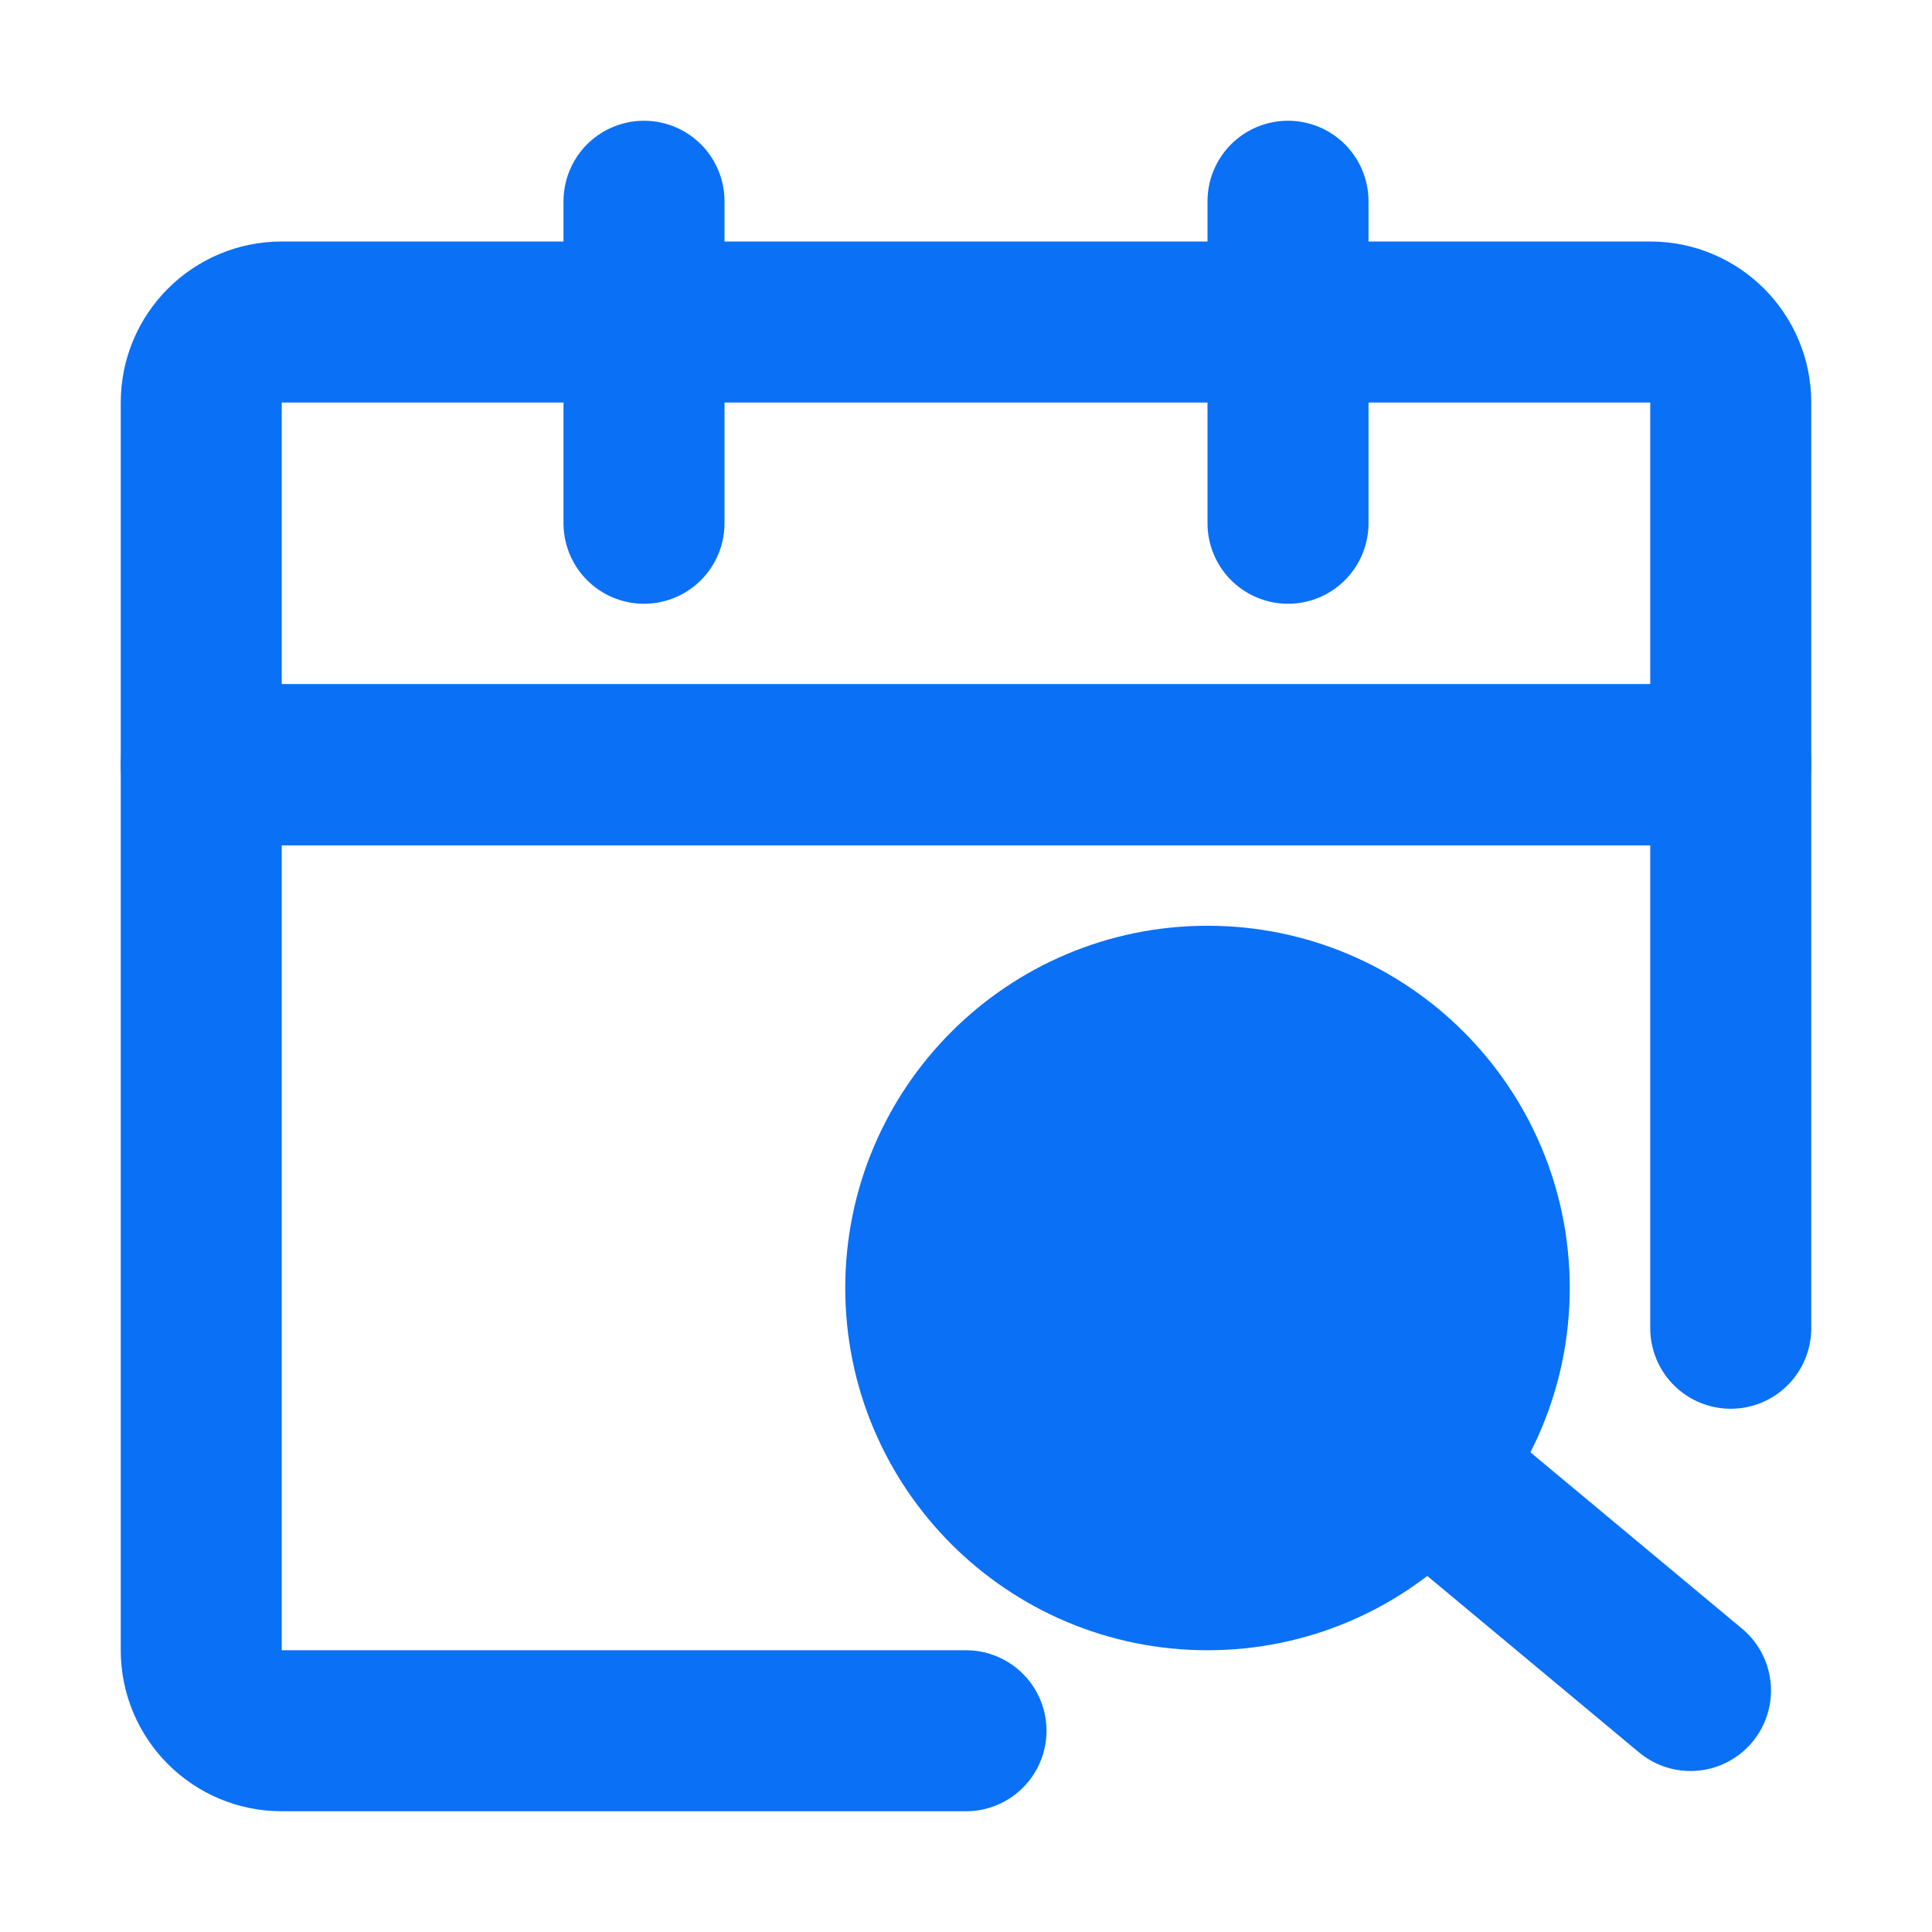
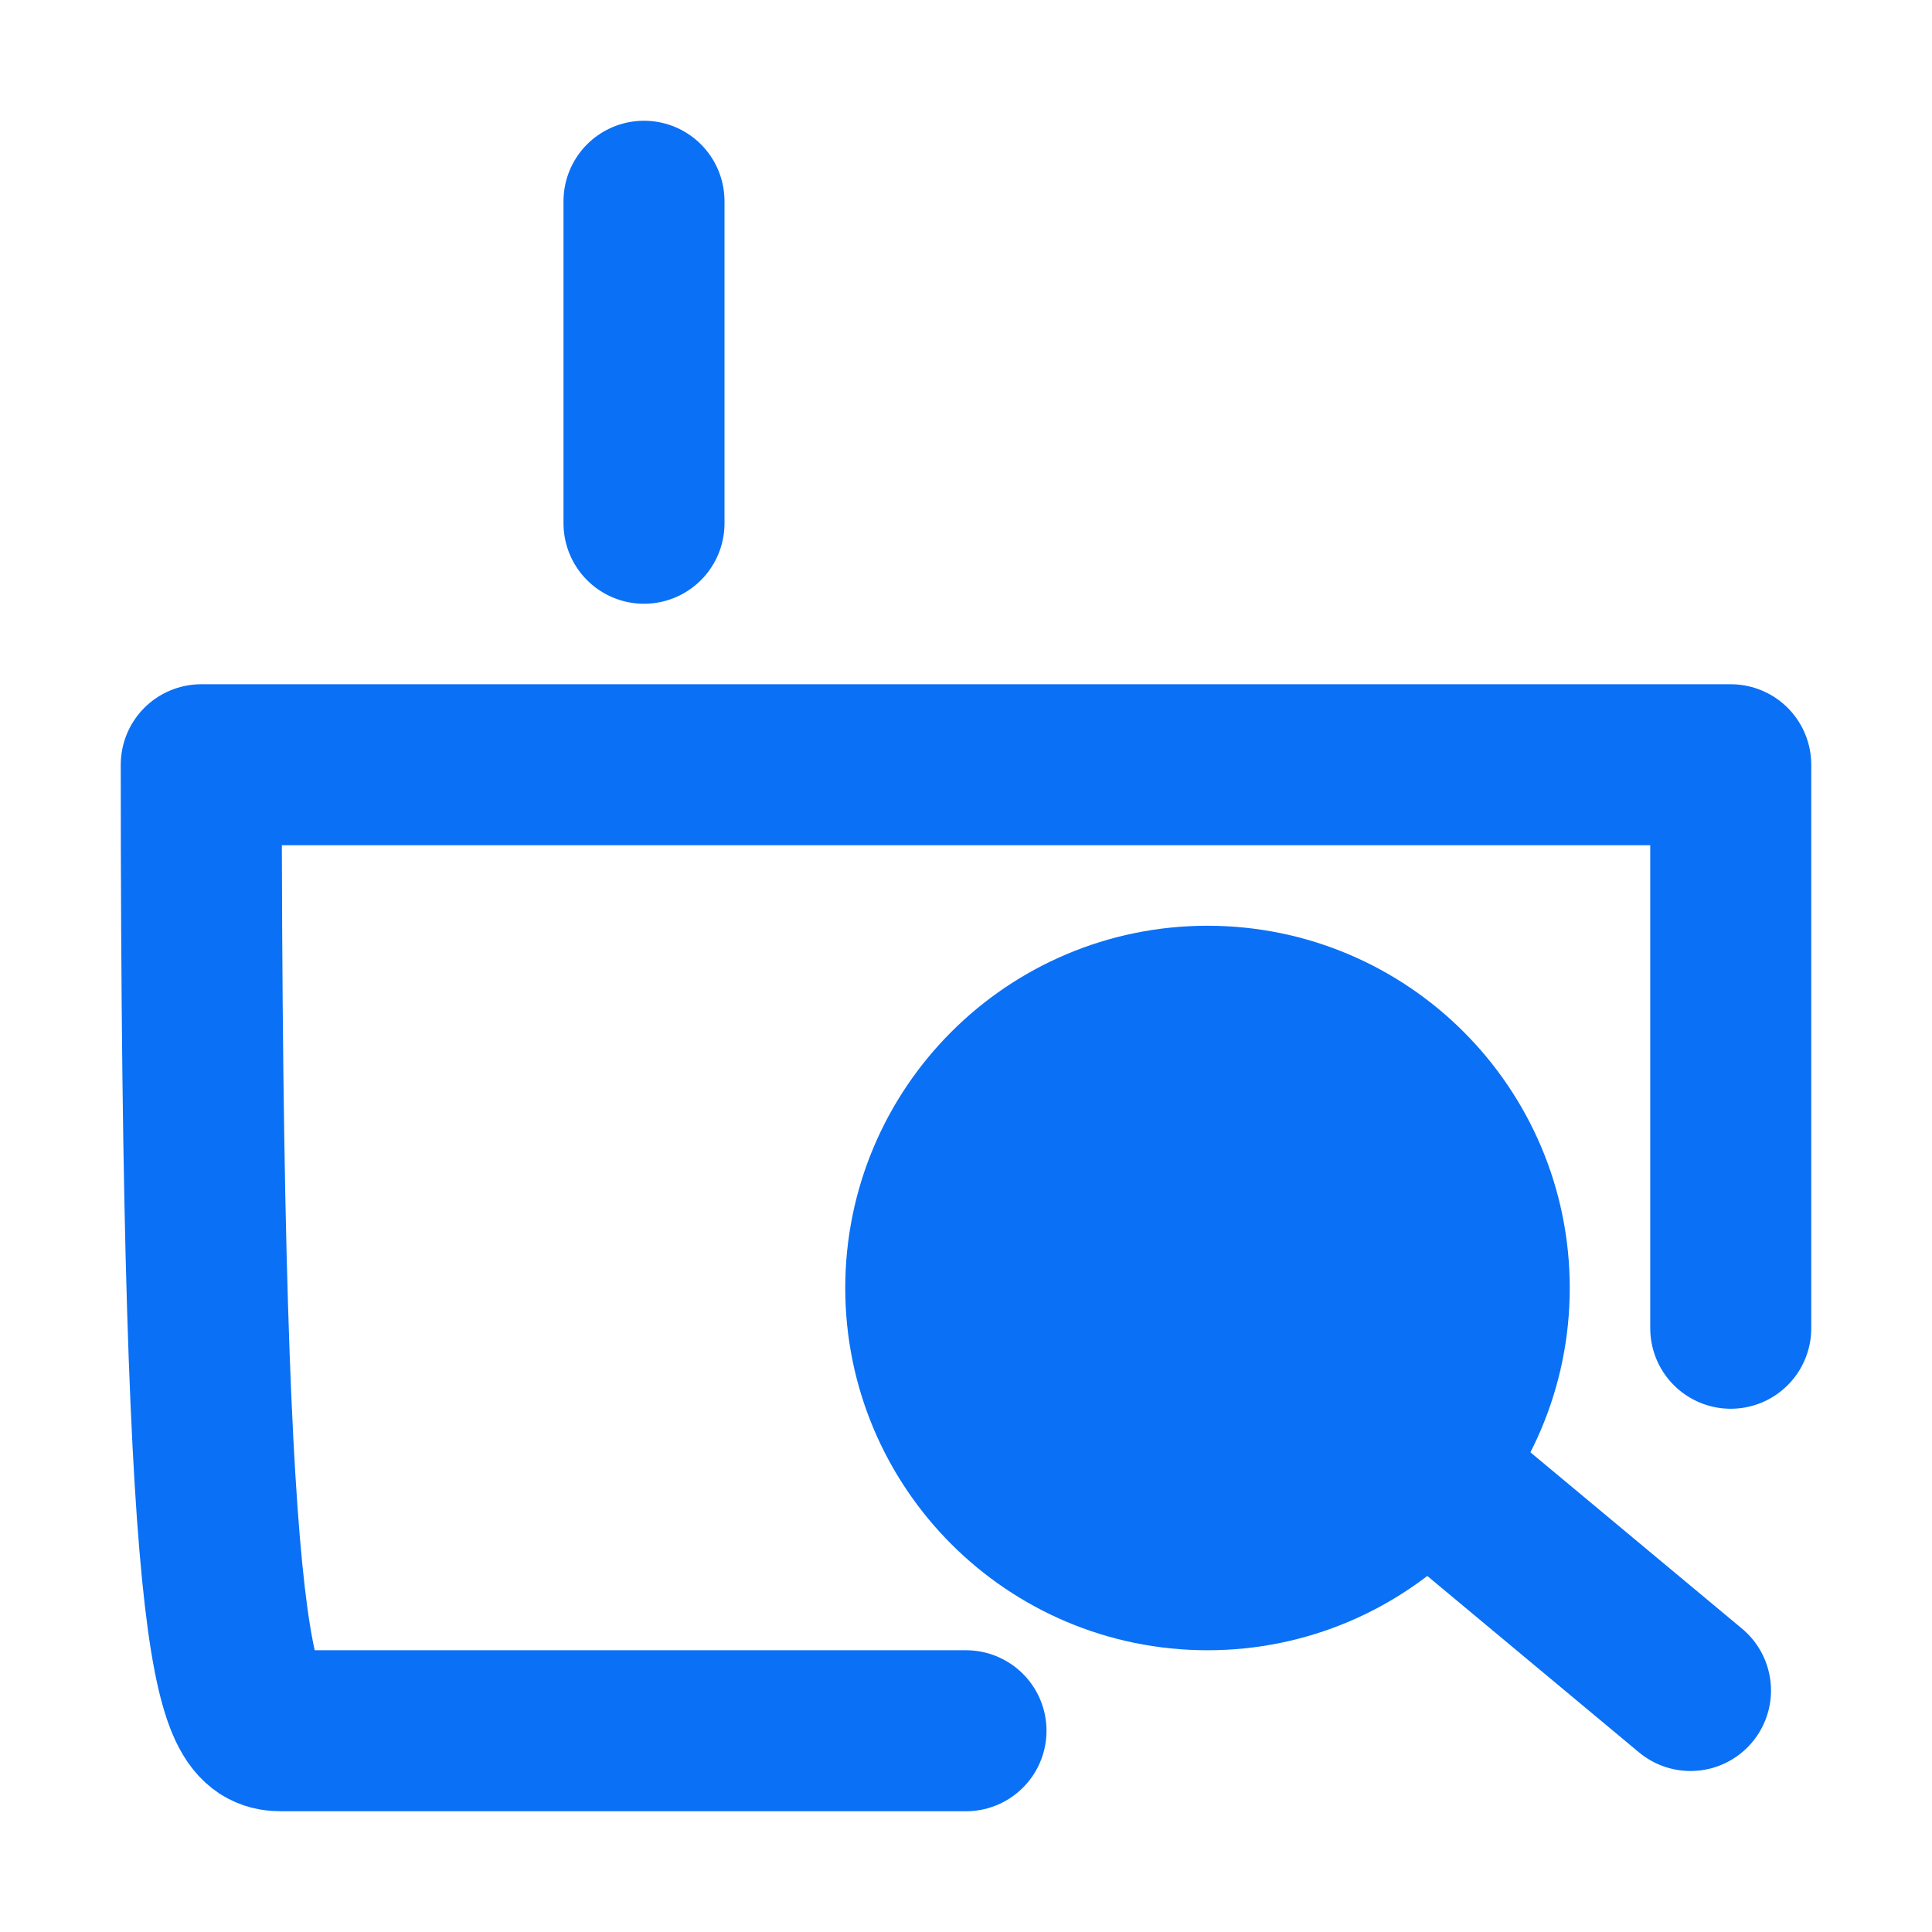
<svg xmlns="http://www.w3.org/2000/svg" width="20" height="20" viewBox="0 0 48 48" fill="none">
-   <path d="M43 33V19H5V41C5 42.105 5.895 43 7 43H24" stroke="#0A70F6" stroke-width="4" stroke-linecap="round" stroke-linejoin="round" />
-   <path d="M5 10C5 8.895 5.895 8 7 8H41C42.105 8 43 8.895 43 10V19H5V10Z" stroke="#0A70F6" stroke-width="4" stroke-linejoin="round" />
+   <path d="M43 33V19H5C5 42.105 5.895 43 7 43H24" stroke="#0A70F6" stroke-width="4" stroke-linecap="round" stroke-linejoin="round" />
  <path d="M16 5V13" stroke="#0A70F6" stroke-width="4" stroke-linecap="round" />
-   <path d="M32 5V13" stroke="#0A70F6" stroke-width="4" stroke-linecap="round" />
  <circle cx="30" cy="32" r="7" fill="#0A70F6" stroke="#0A70F6" stroke-width="4" />
  <path d="M36 37L42 42" stroke="#0A70F6" stroke-width="4" stroke-linecap="round" stroke-linejoin="round" />
</svg>